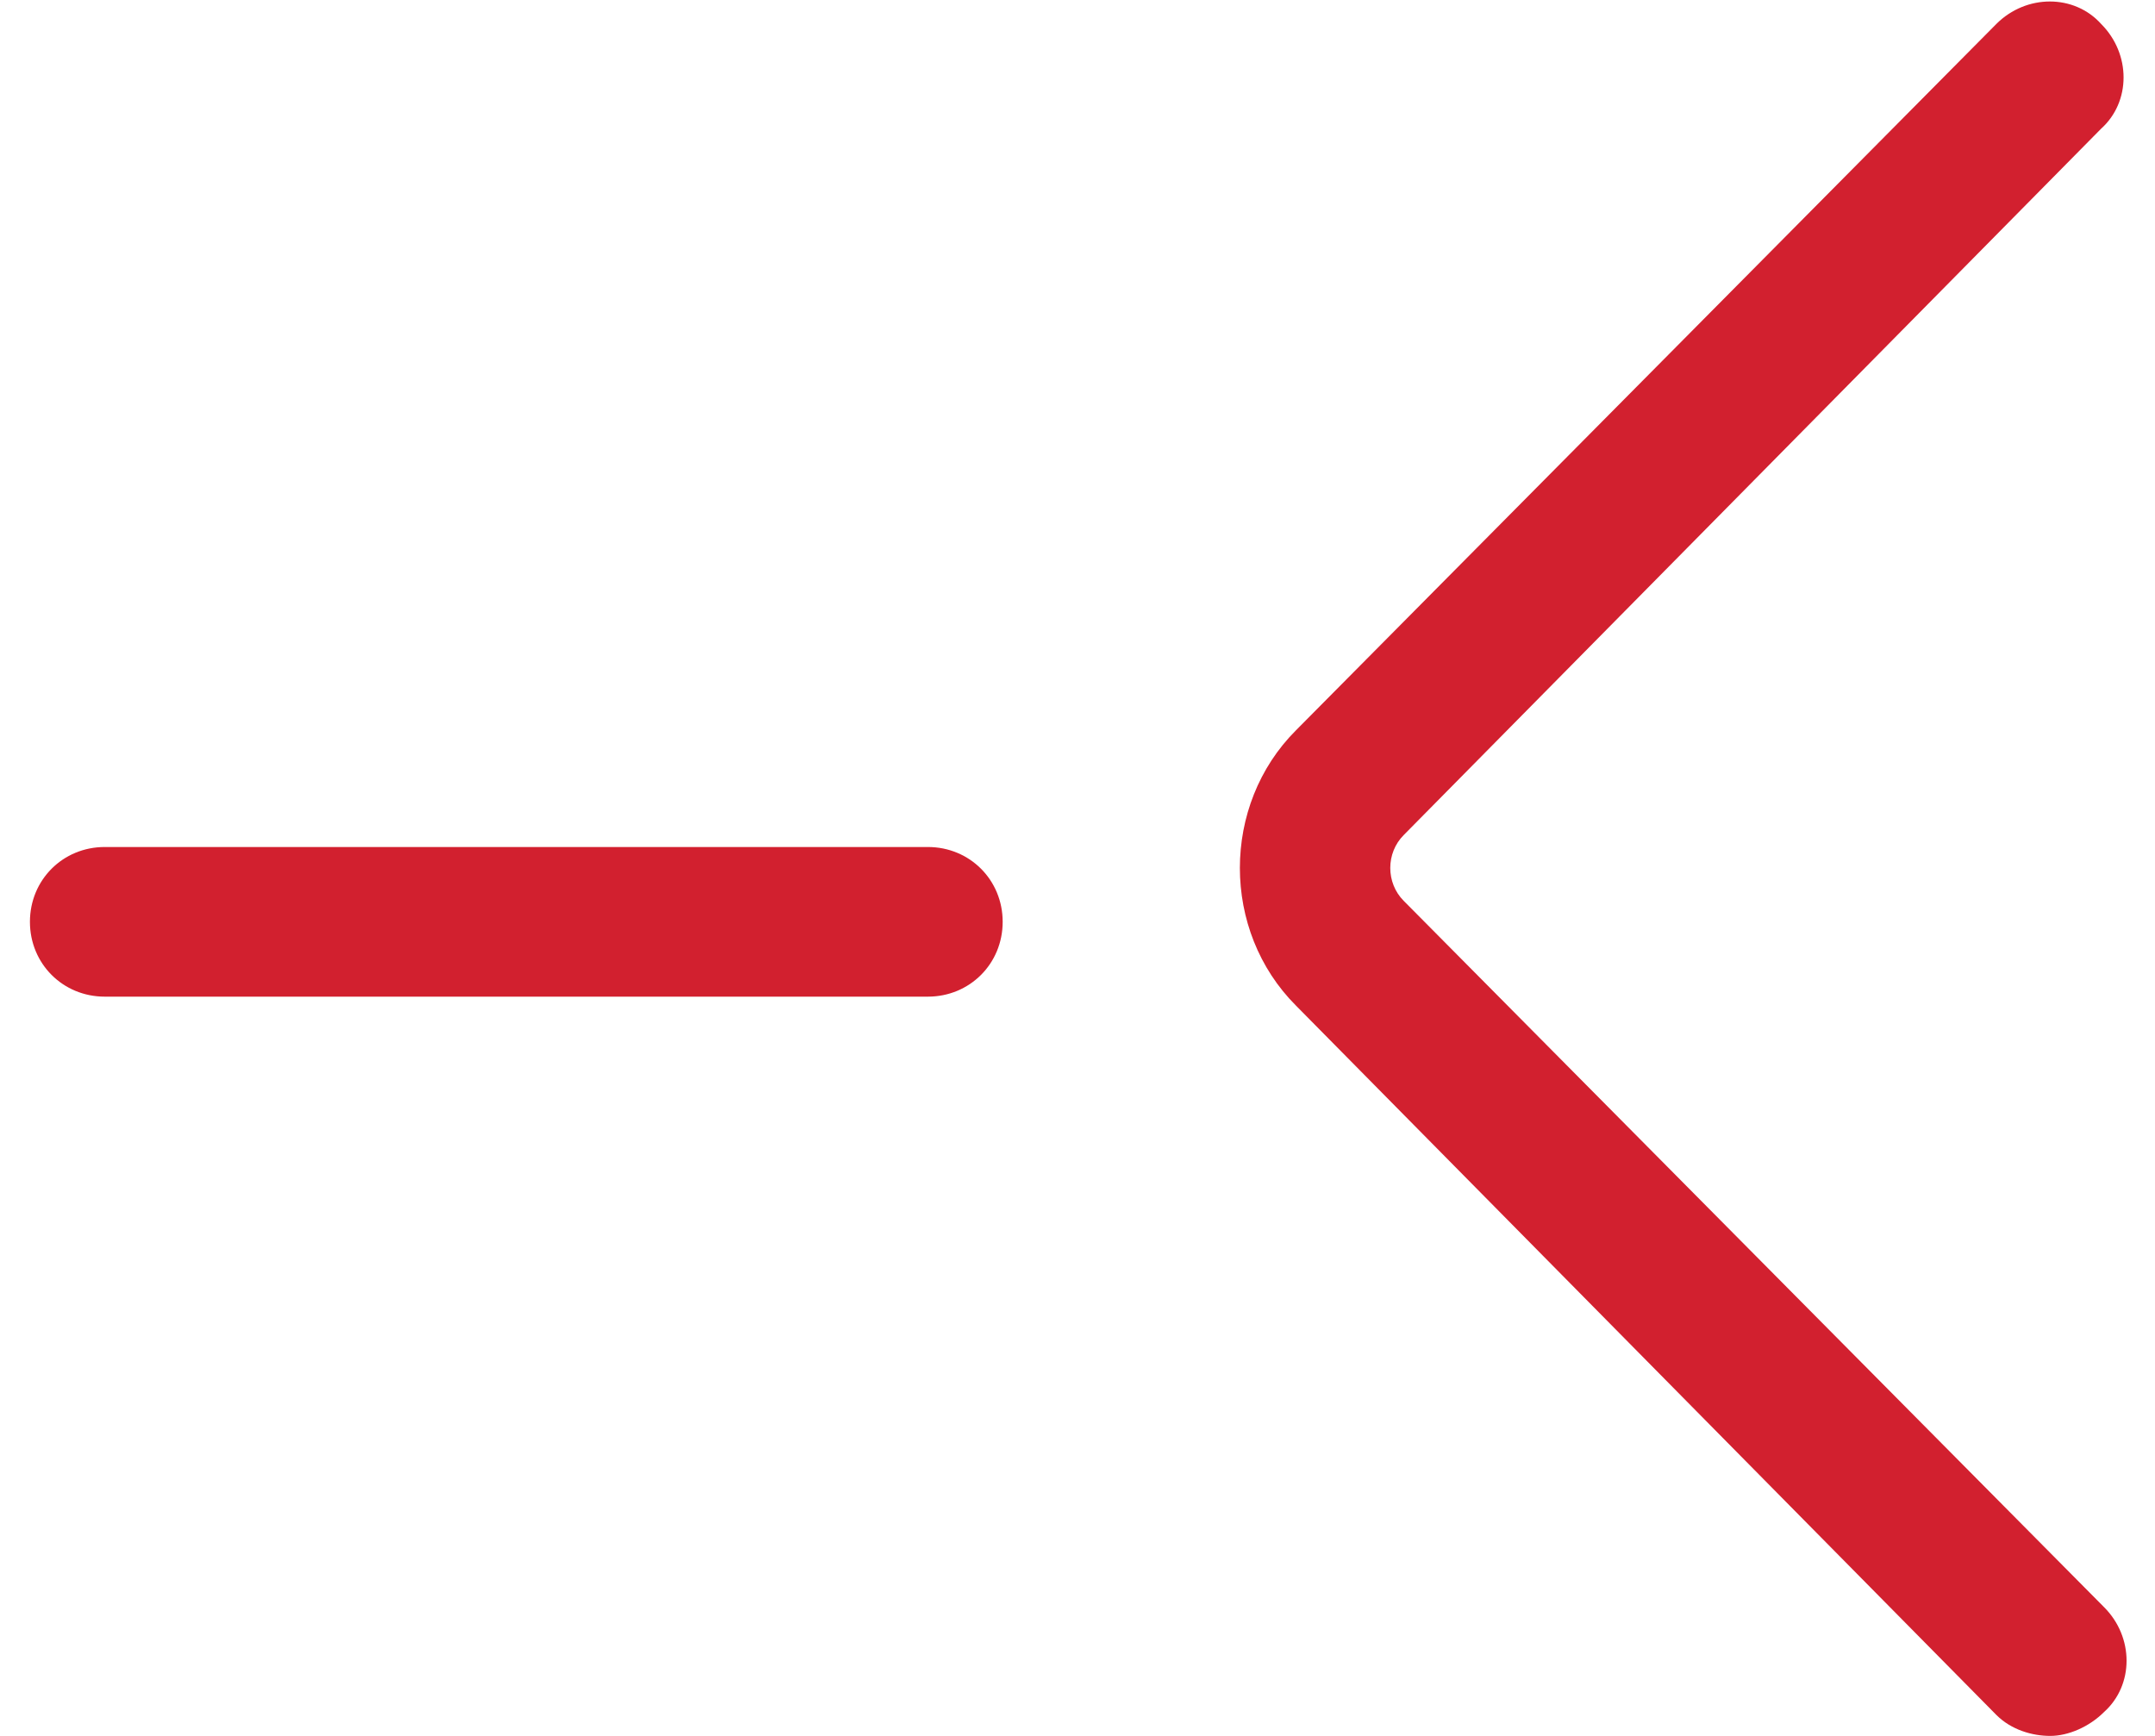
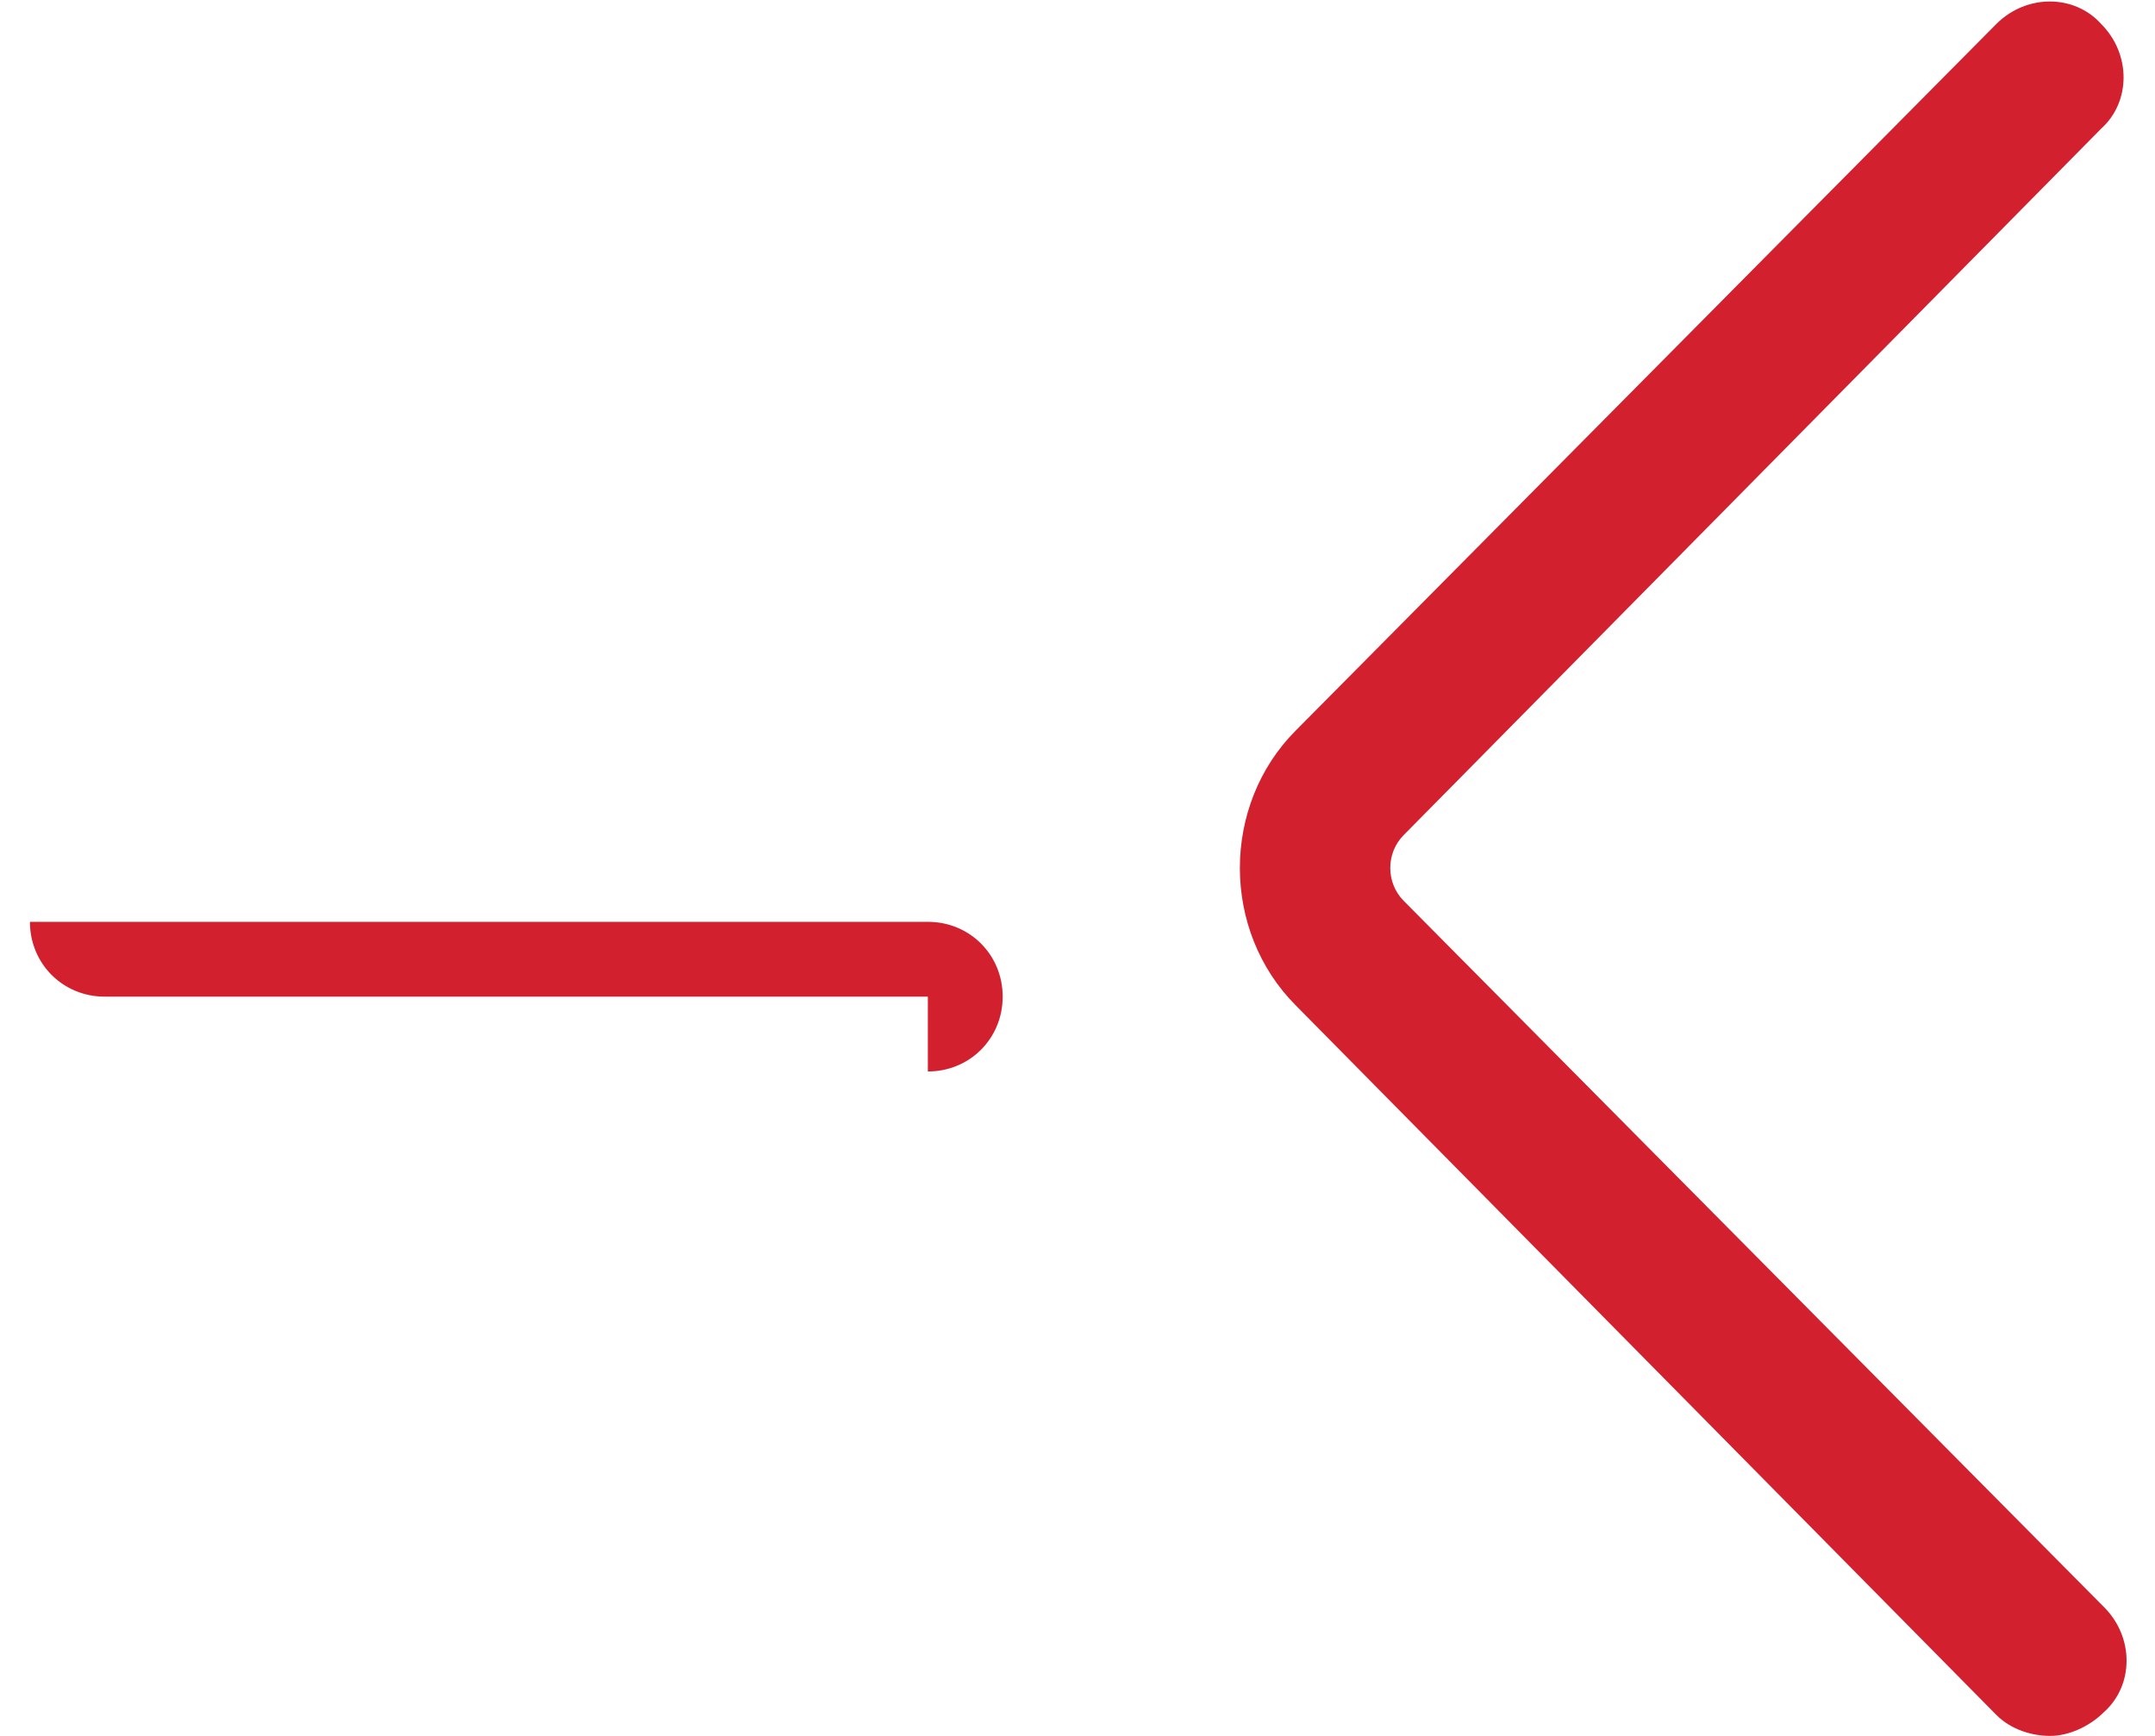
<svg xmlns="http://www.w3.org/2000/svg" viewBox="0 0 72 58">
-   <path d="M68.5 58c-.6 0-1.3-.2-1.8-.7L43.3 33.6c-2.5-2.5-2.5-6.7 0-9.2L66.7.8c1-1 2.6-1 3.5 0 1 1 1 2.6 0 3.5L46.9 27.9c-.6.6-.6 1.6 0 2.2l23.4 23.6c1 1 1 2.6 0 3.5-.5.5-1.2.8-1.8.8zM31 33.3H3.5c-1.4 0-2.5-1.1-2.5-2.5s1.1-2.5 2.5-2.5H31c1.4 0 2.5 1.1 2.5 2.5s-1.1 2.5-2.5 2.5z" fill="#d2202f" />
+   <path d="M68.5 58c-.6 0-1.3-.2-1.8-.7L43.3 33.6c-2.5-2.5-2.5-6.7 0-9.2L66.7.8c1-1 2.6-1 3.5 0 1 1 1 2.6 0 3.5L46.9 27.9c-.6.6-.6 1.6 0 2.2l23.4 23.6c1 1 1 2.6 0 3.5-.5.5-1.2.8-1.8.8zM31 33.3H3.5c-1.4 0-2.5-1.1-2.5-2.5H31c1.4 0 2.5 1.1 2.5 2.5s-1.1 2.5-2.5 2.5z" fill="#d2202f" />
</svg>